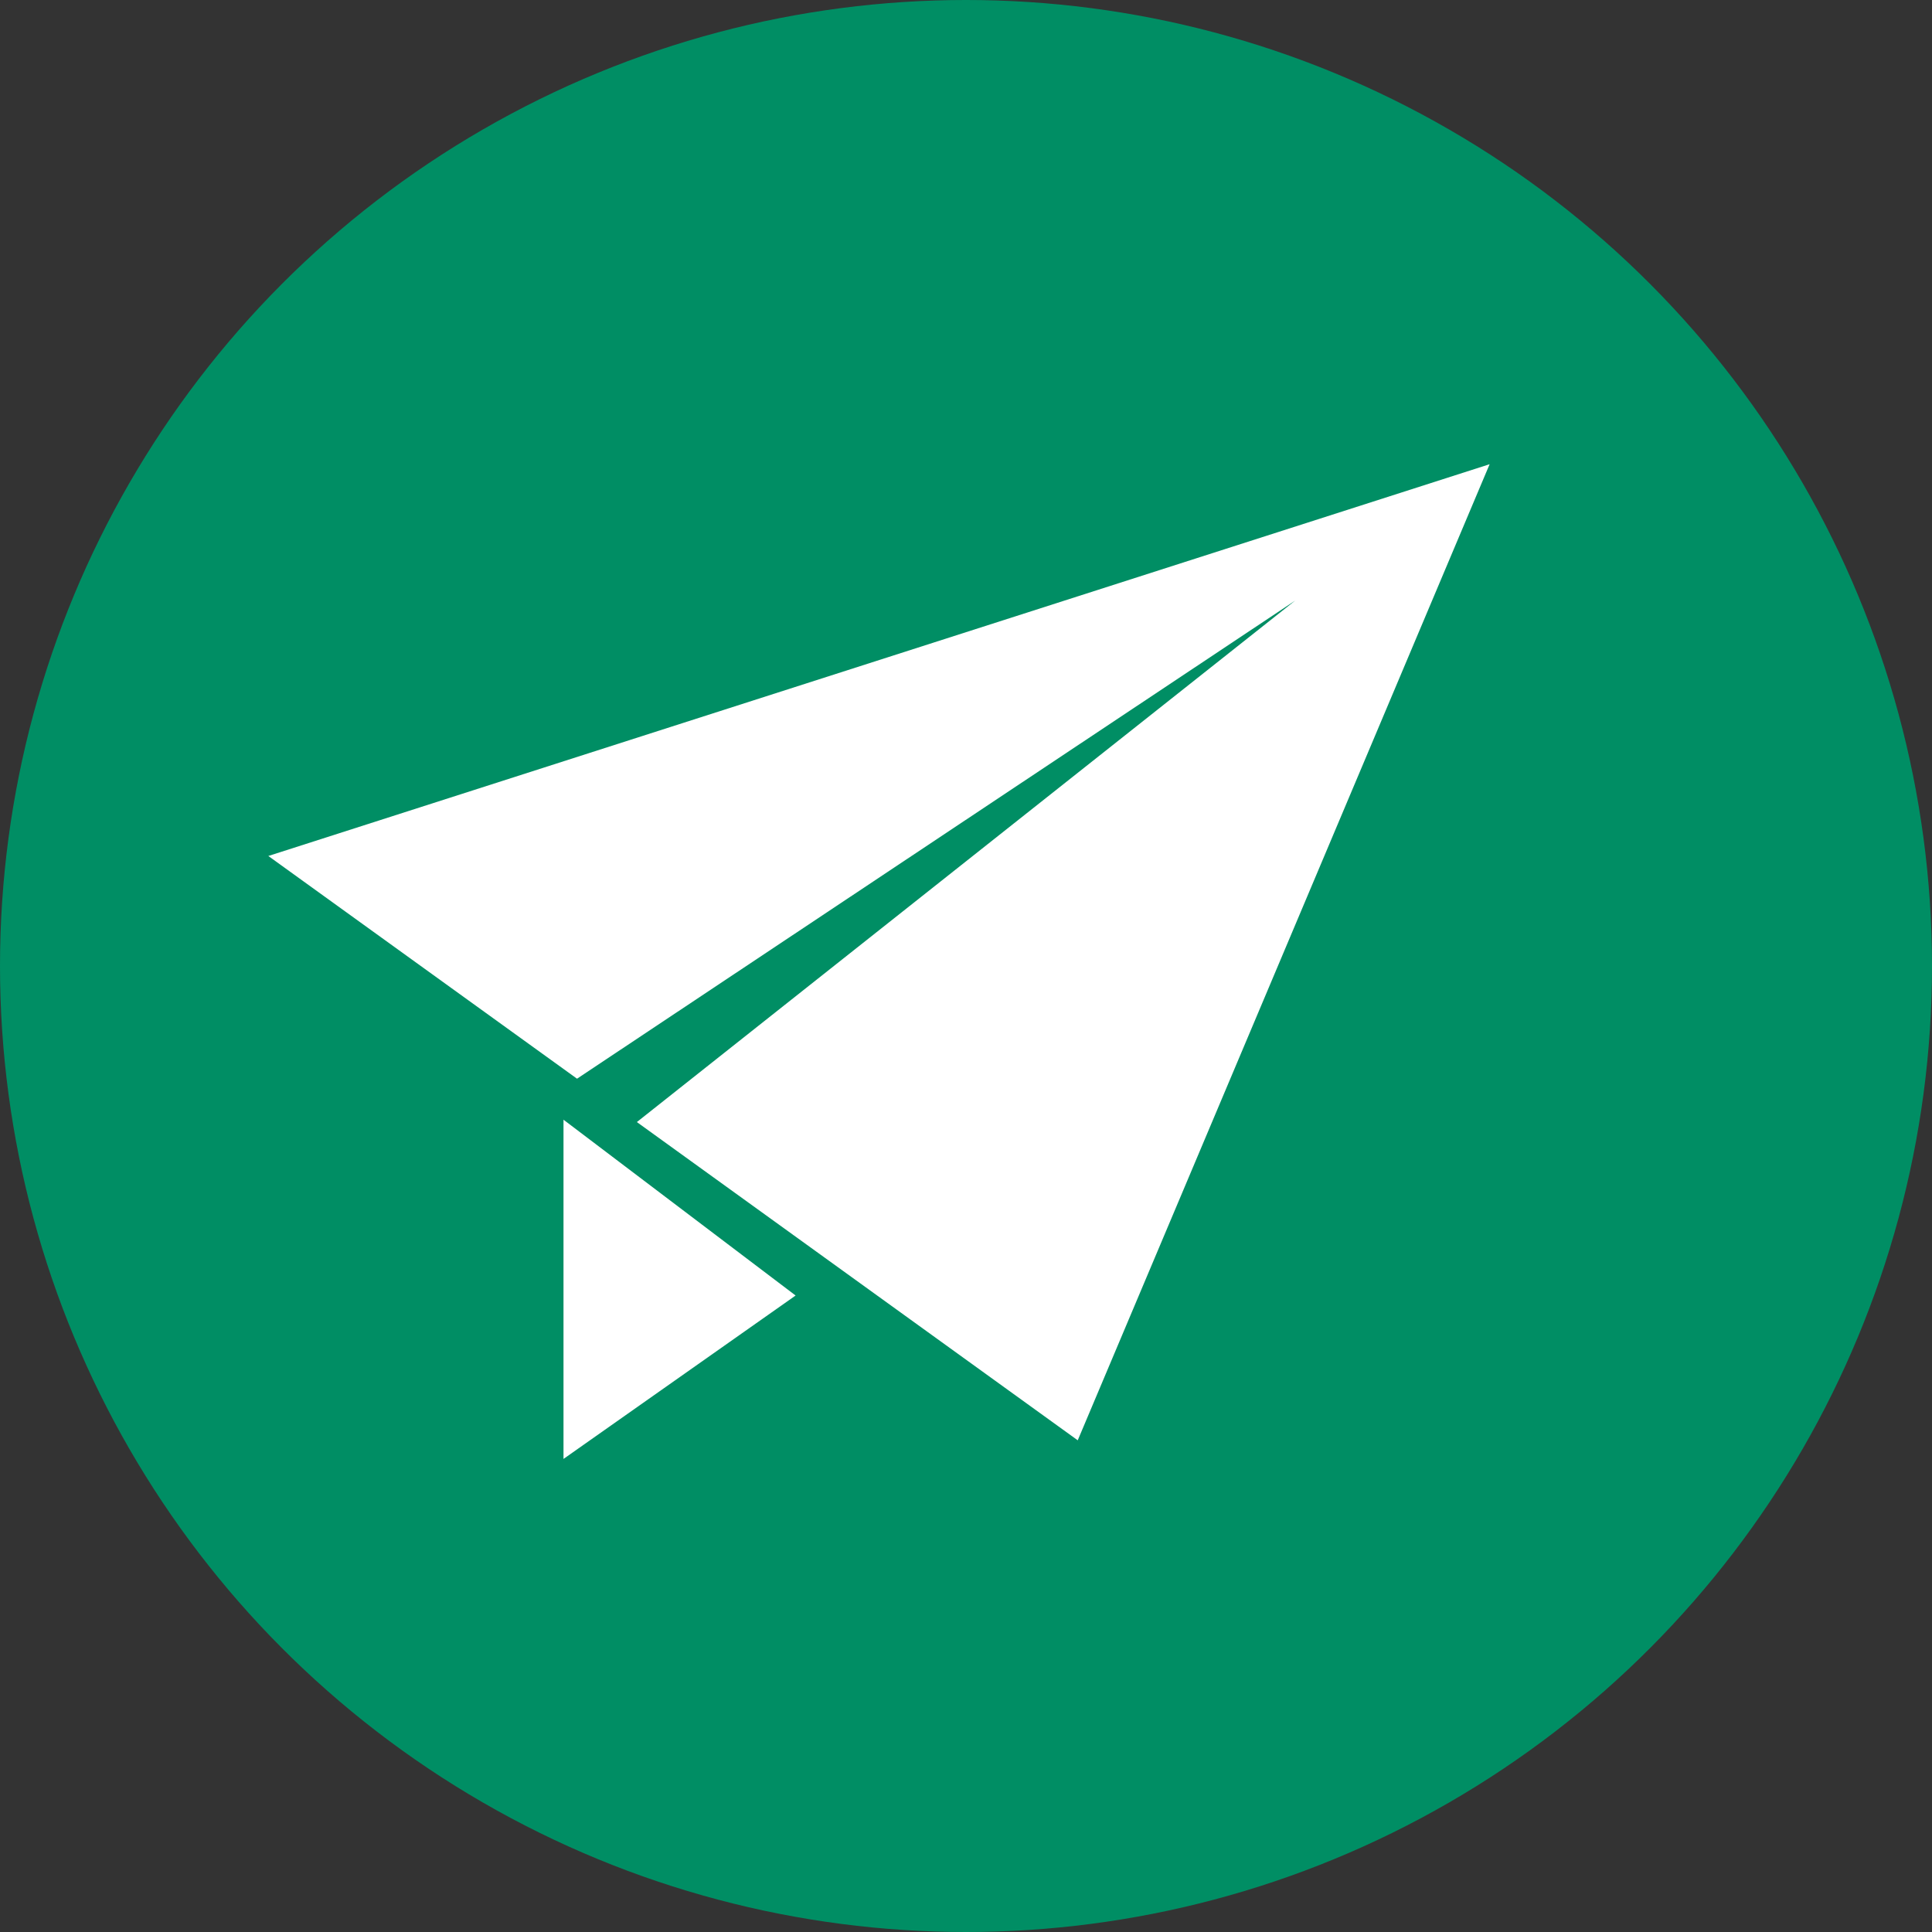
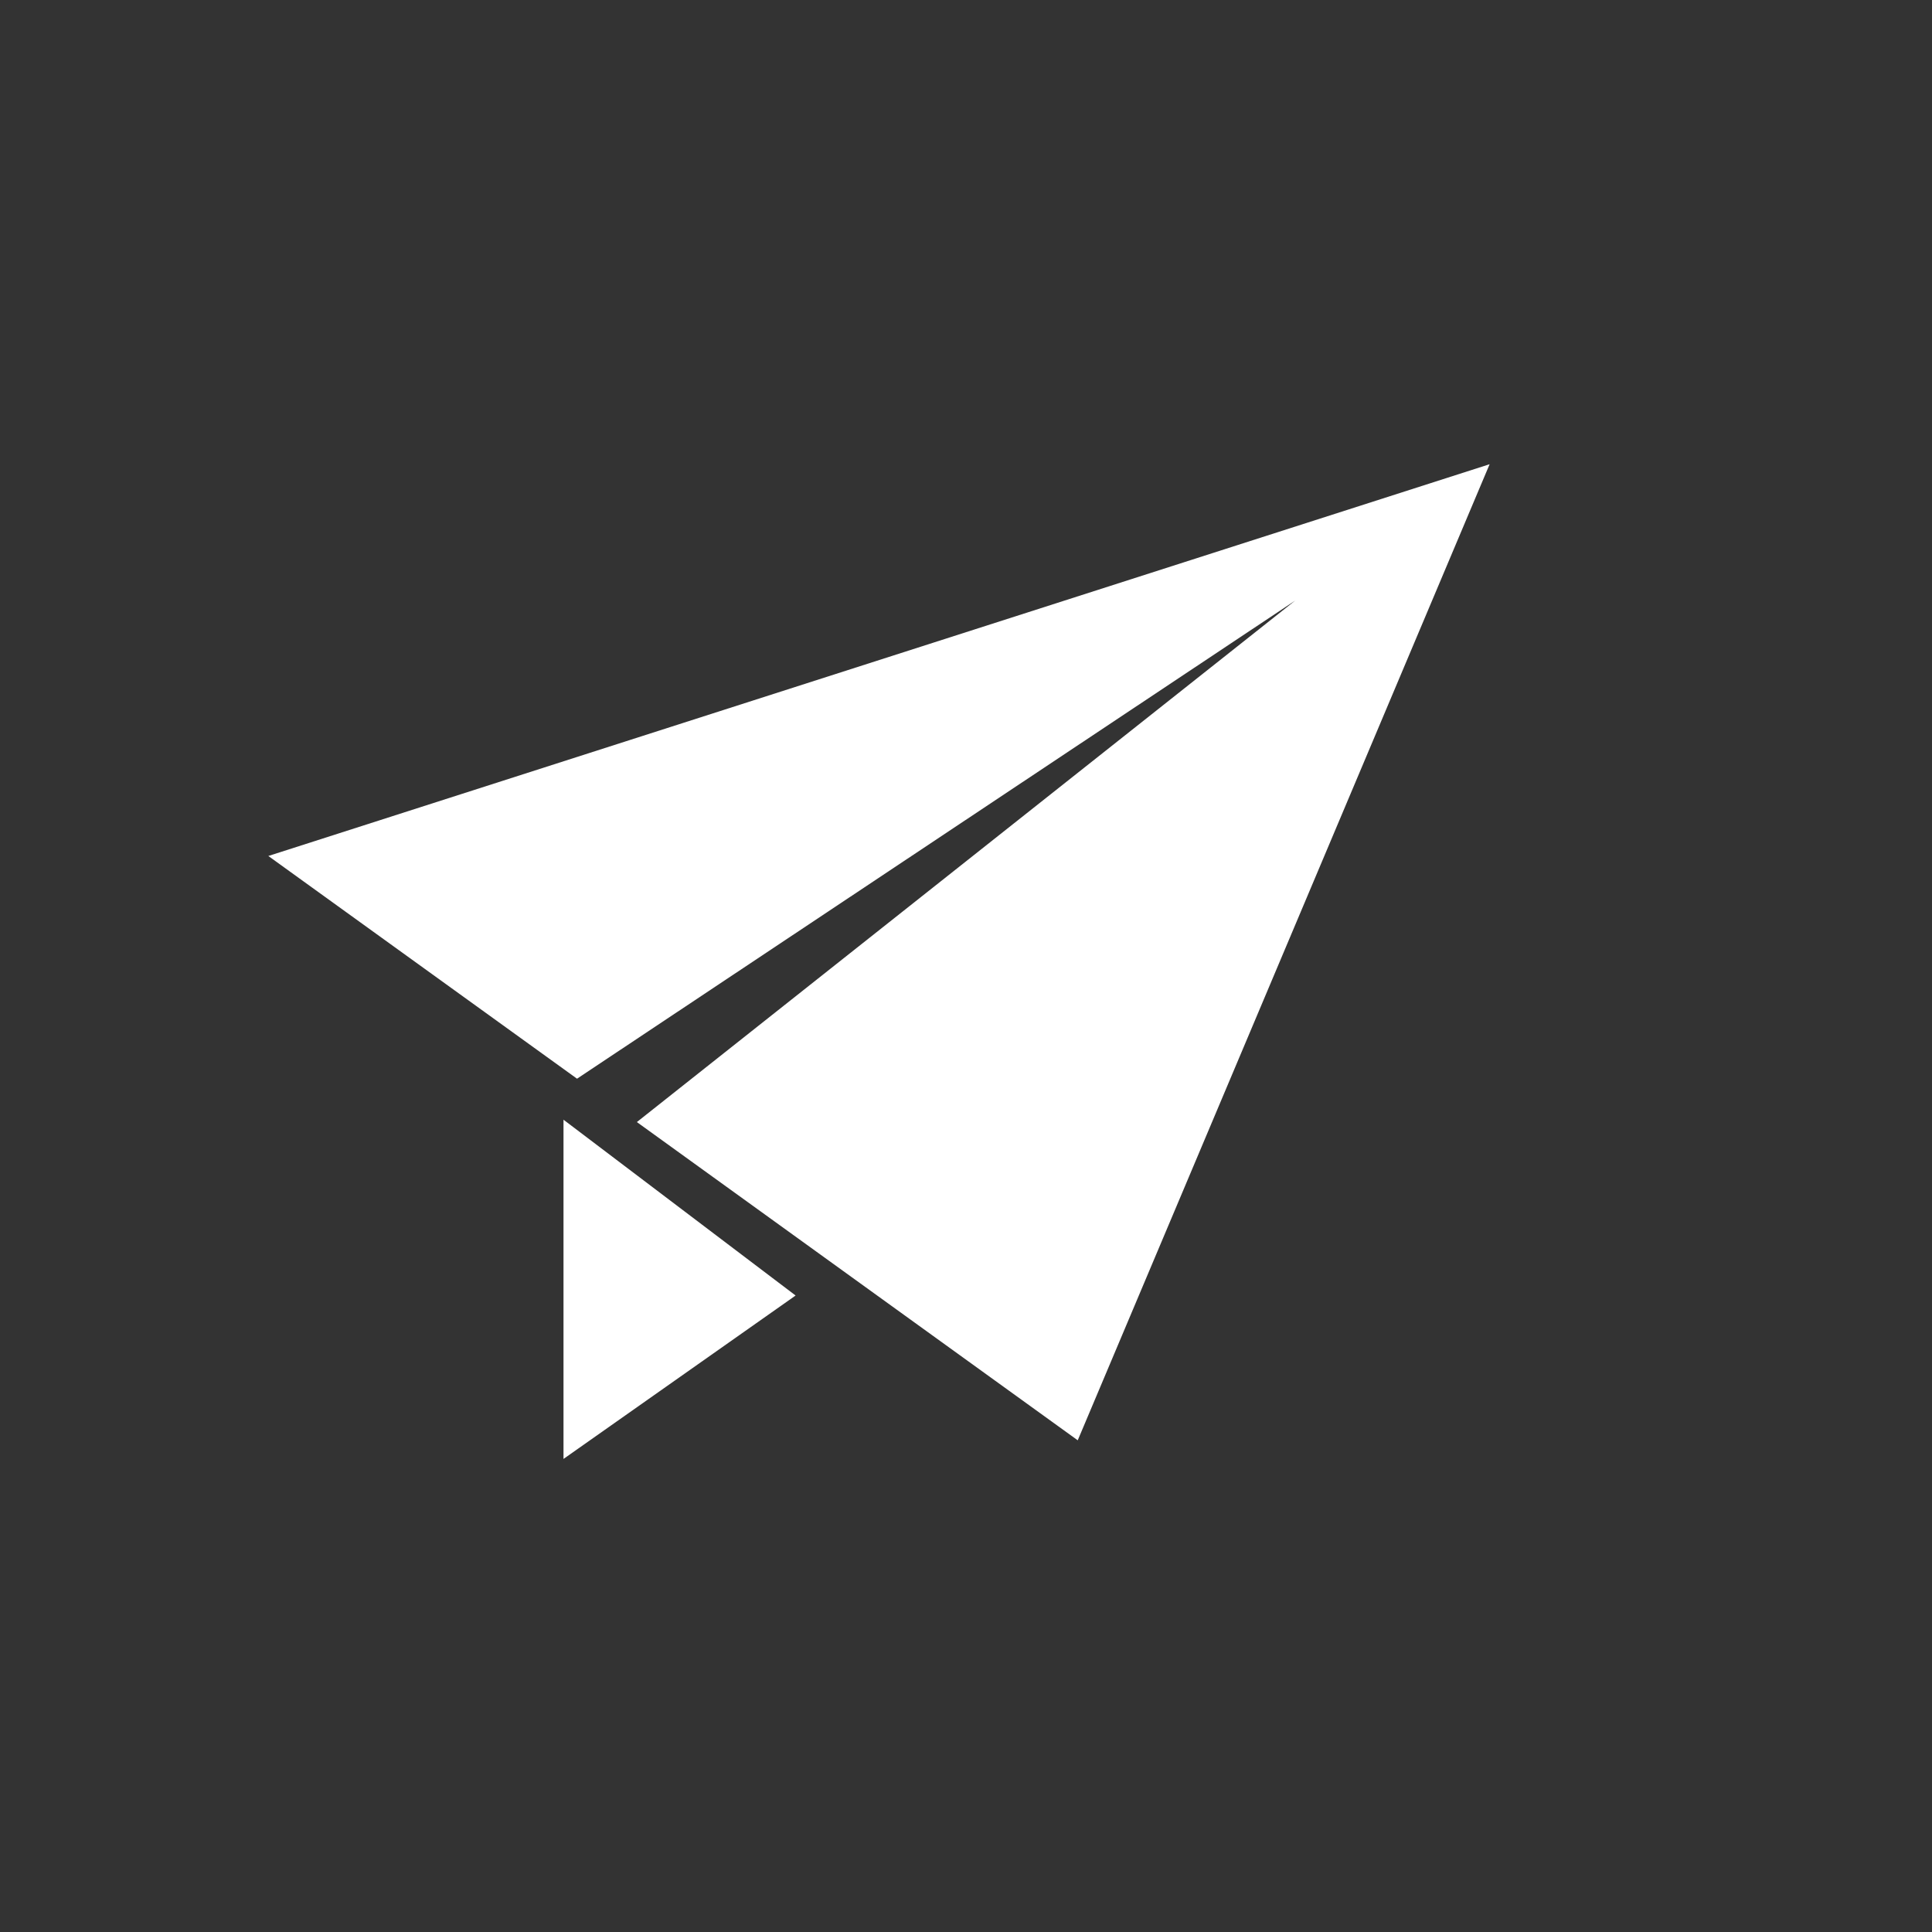
<svg xmlns="http://www.w3.org/2000/svg" width="36" height="36" viewBox="0 0 36 36">
  <rect x="0" y="0" width="36" height="36" fill="#333333" stroke="none" />
-   <circle data-name="楕円形 1" cx="18" cy="18" r="18" fill="#008e64" />
  <path data-name="シェイプ 652" d="M5 15.95l22.757-7.3-7.675 18.188-8.215-5.93 12.268-9.718-13.383 8.91zm5.5 4.914v6.321l4.325-3.045z" fill="#fff" fill-rule="evenodd" />
</svg>